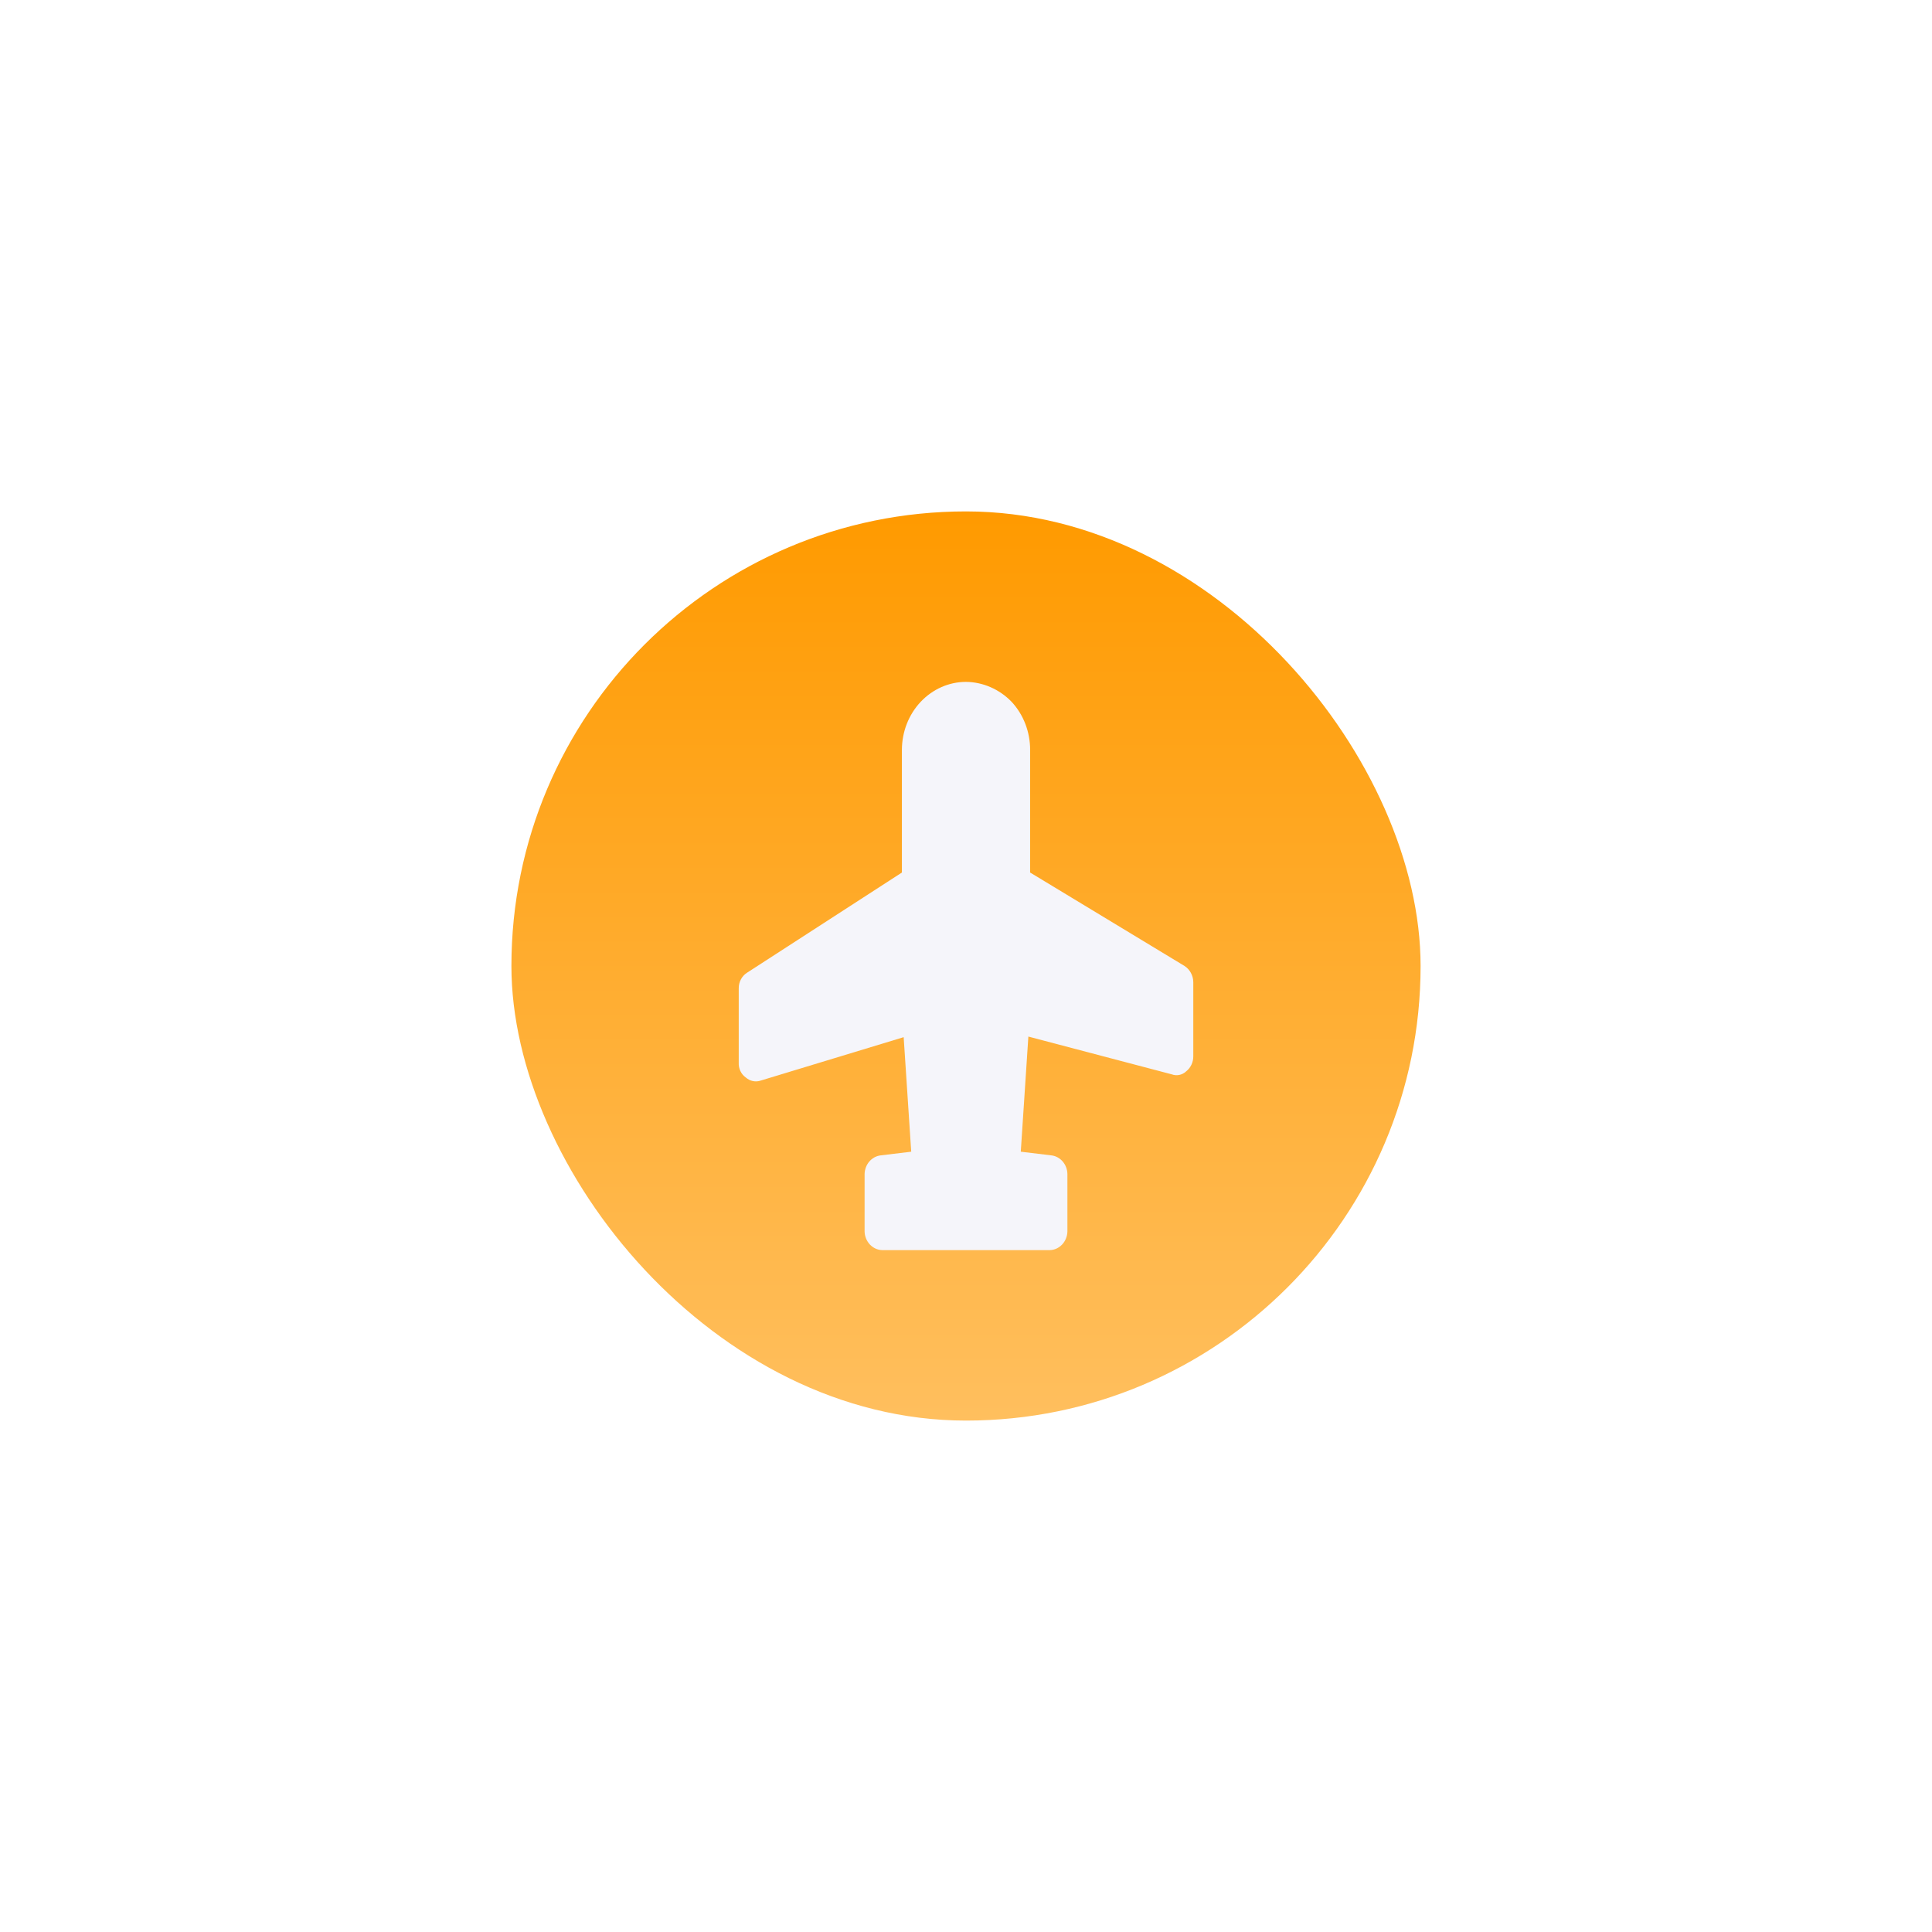
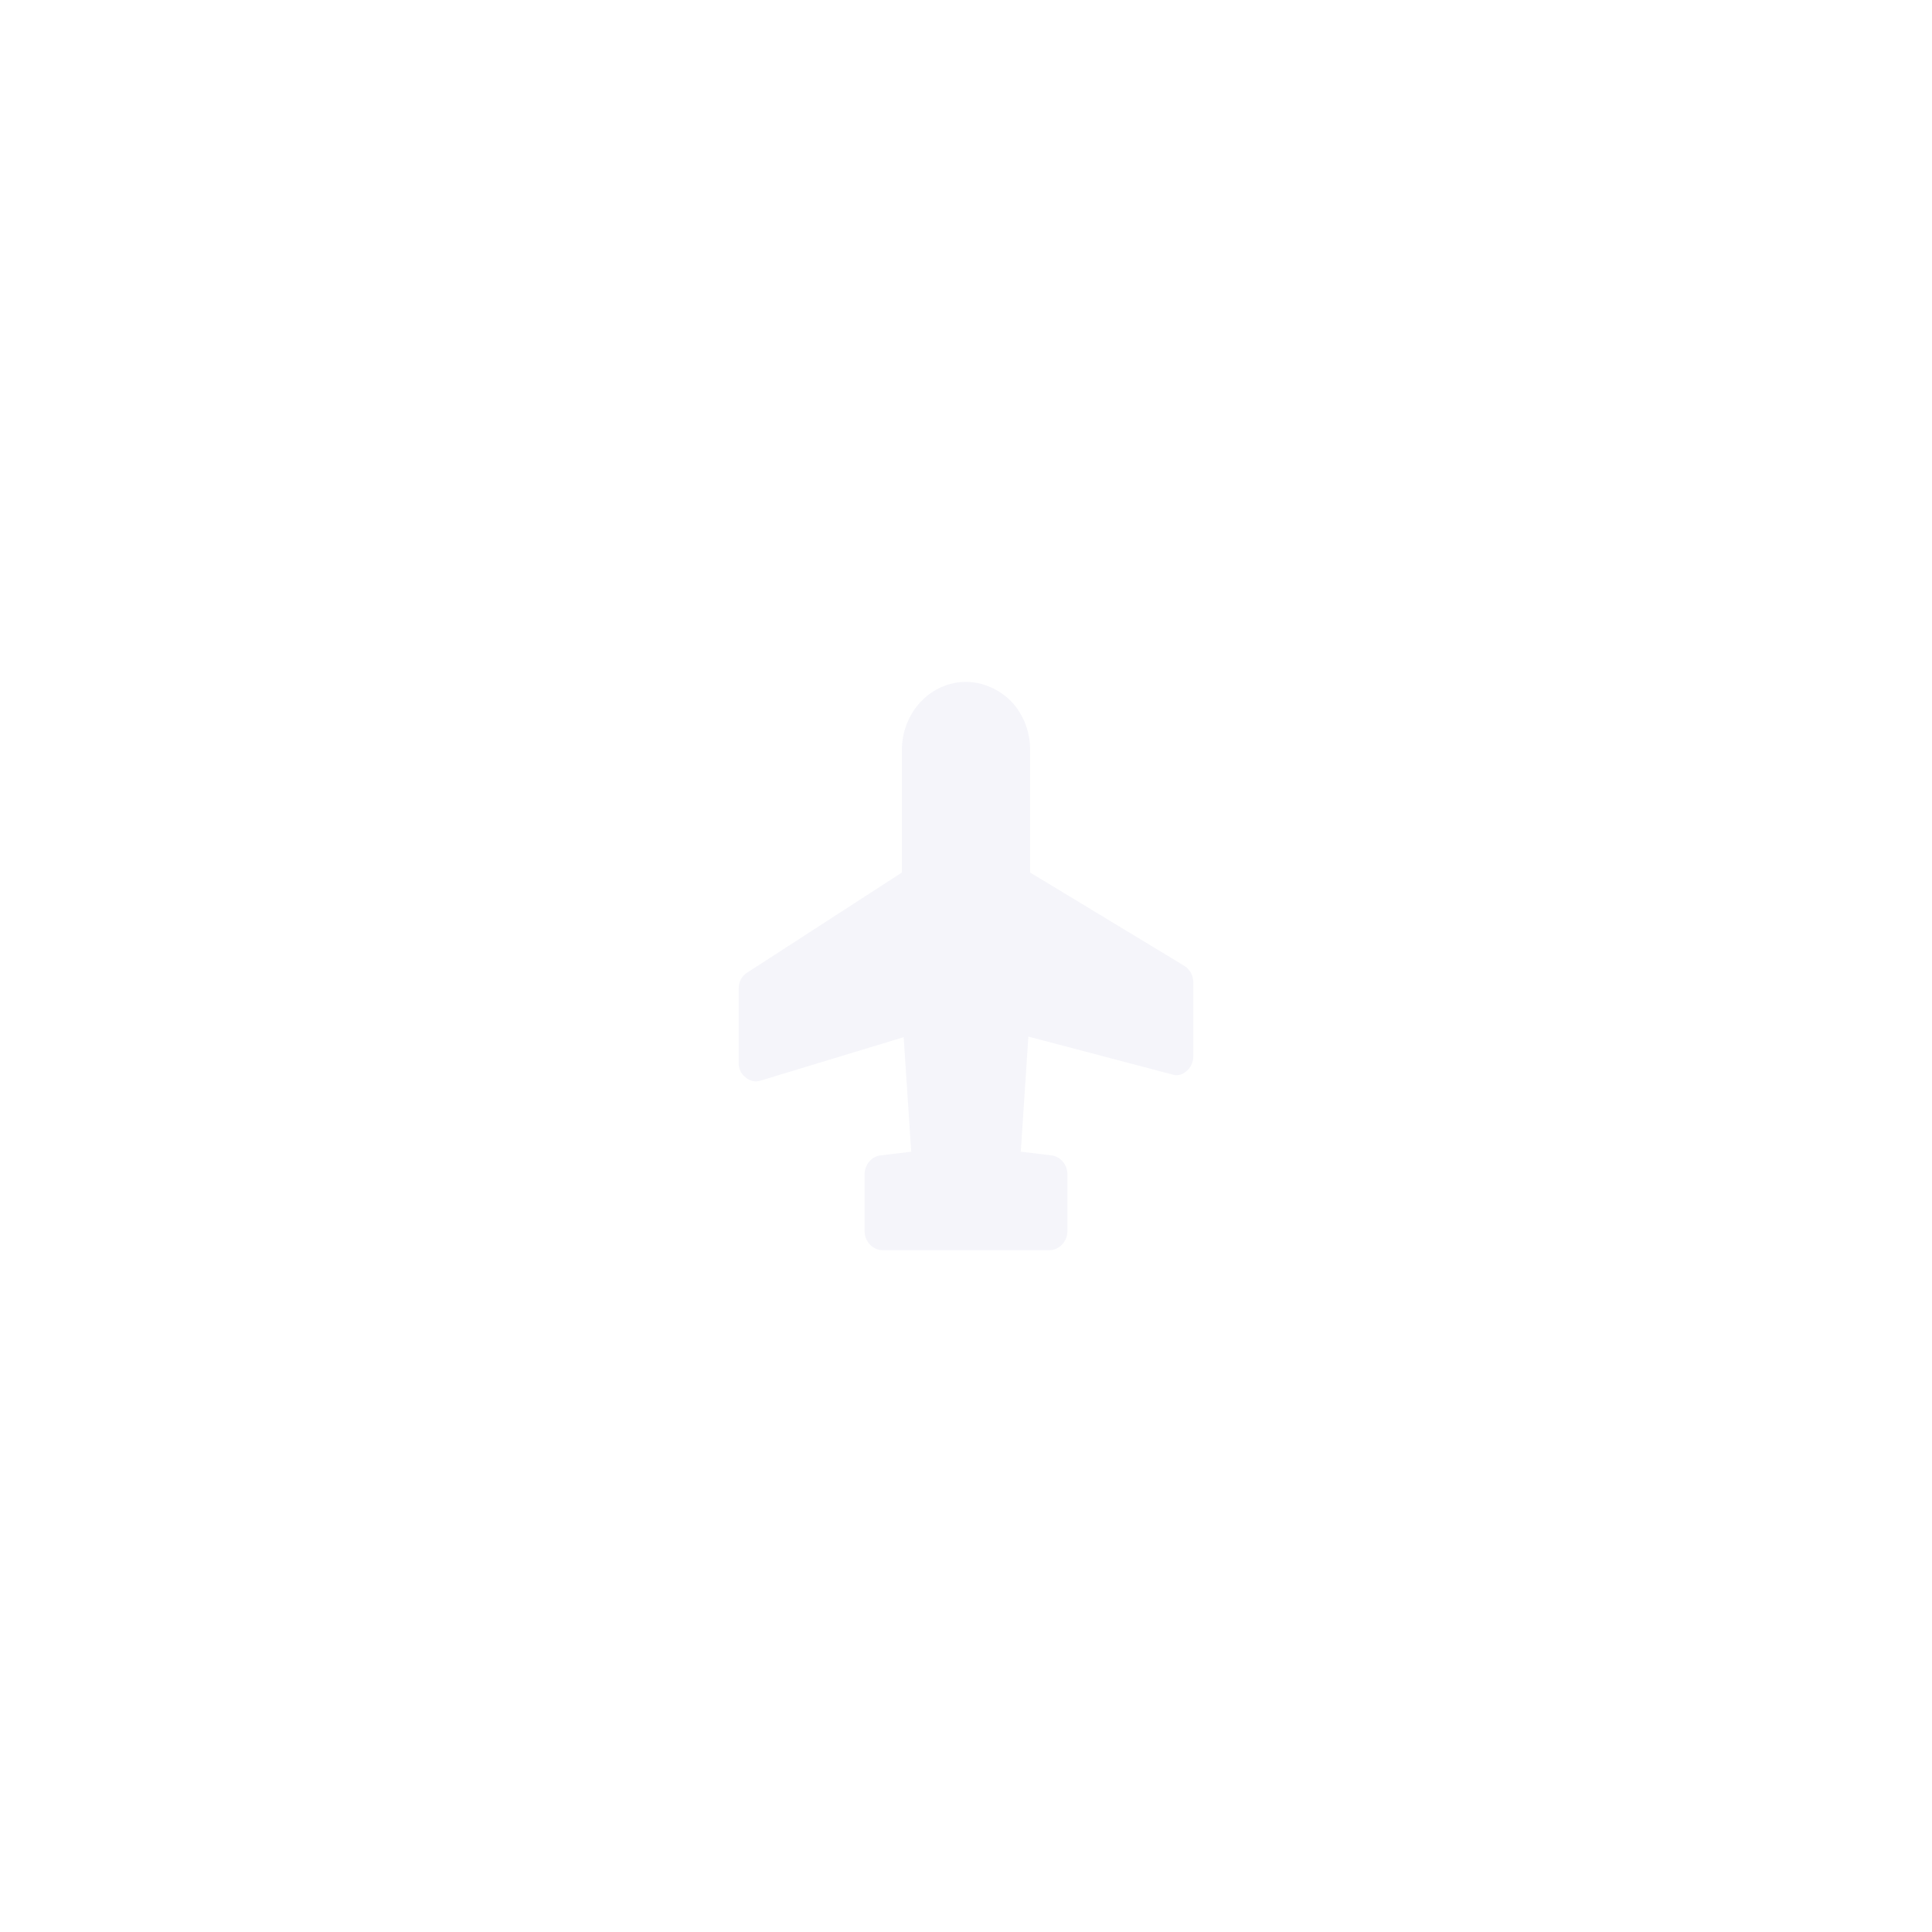
<svg xmlns="http://www.w3.org/2000/svg" width="68" height="68" viewBox="0 0 68 68" fill="none">
  <g filter="url(#filter0_d_3301_31707)">
-     <rect x="18" y="18" width="32" height="32" rx="16" fill="url(#paint0_linear_3301_31707)" />
    <path d="M41.693 34L36.257 30.71V26.396C36.259 25.76 36.023 25.148 35.601 24.697C35.171 24.256 34.598 24.007 34.001 24C33.402 24 32.829 24.253 32.405 24.702C31.982 25.151 31.744 25.761 31.744 26.396V30.71L26.288 34.24C26.109 34.355 26 34.561 26.001 34.784V37.399C25.99 37.607 26.083 37.806 26.247 37.922C26.395 38.054 26.597 38.096 26.78 38.031L31.806 36.505L32.072 40.536L30.985 40.667C30.835 40.688 30.696 40.765 30.594 40.885C30.493 41.004 30.435 41.159 30.431 41.32V43.346C30.436 43.518 30.503 43.681 30.617 43.803C30.732 43.924 30.885 43.995 31.047 44H36.954C37.116 43.995 37.269 43.924 37.383 43.803C37.498 43.681 37.564 43.518 37.569 43.346V41.32C37.566 41.159 37.508 41.004 37.407 40.885C37.305 40.765 37.166 40.687 37.016 40.667L35.928 40.536L36.195 36.484L41.241 37.813C41.418 37.879 41.615 37.837 41.754 37.704C41.909 37.58 42 37.387 42 37.181V34.566C41.996 34.334 41.88 34.12 41.692 34H41.693Z" fill="#F5F5FA" />
  </g>
  <defs>
    <filter id="filter0_d_3301_31707" x="0" y="0" width="68" height="68" filterUnits="userSpaceOnUse" color-interpolation-filters="sRGB">
      <feFlood flood-opacity="0" result="BackgroundImageFix" />
      <feColorMatrix in="SourceAlpha" type="matrix" values="0 0 0 0 0 0 0 0 0 0 0 0 0 0 0 0 0 0 127 0" result="hardAlpha" />
      <feOffset />
      <feGaussianBlur stdDeviation="9" />
      <feComposite in2="hardAlpha" operator="out" />
      <feColorMatrix type="matrix" values="0 0 0 0 1 0 0 0 0 0.604 0 0 0 0 0 0 0 0 0.7 0" />
      <feBlend mode="normal" in2="BackgroundImageFix" result="effect1_dropShadow_3301_31707" />
      <feBlend mode="normal" in="SourceGraphic" in2="effect1_dropShadow_3301_31707" result="shape" />
    </filter>
    <linearGradient id="paint0_linear_3301_31707" x1="34" y1="18" x2="34" y2="50" gradientUnits="userSpaceOnUse">
      <stop stop-color="#FF9A00" />
      <stop offset="1" stop-color="#FFBF5E" />
    </linearGradient>
  </defs>
</svg>